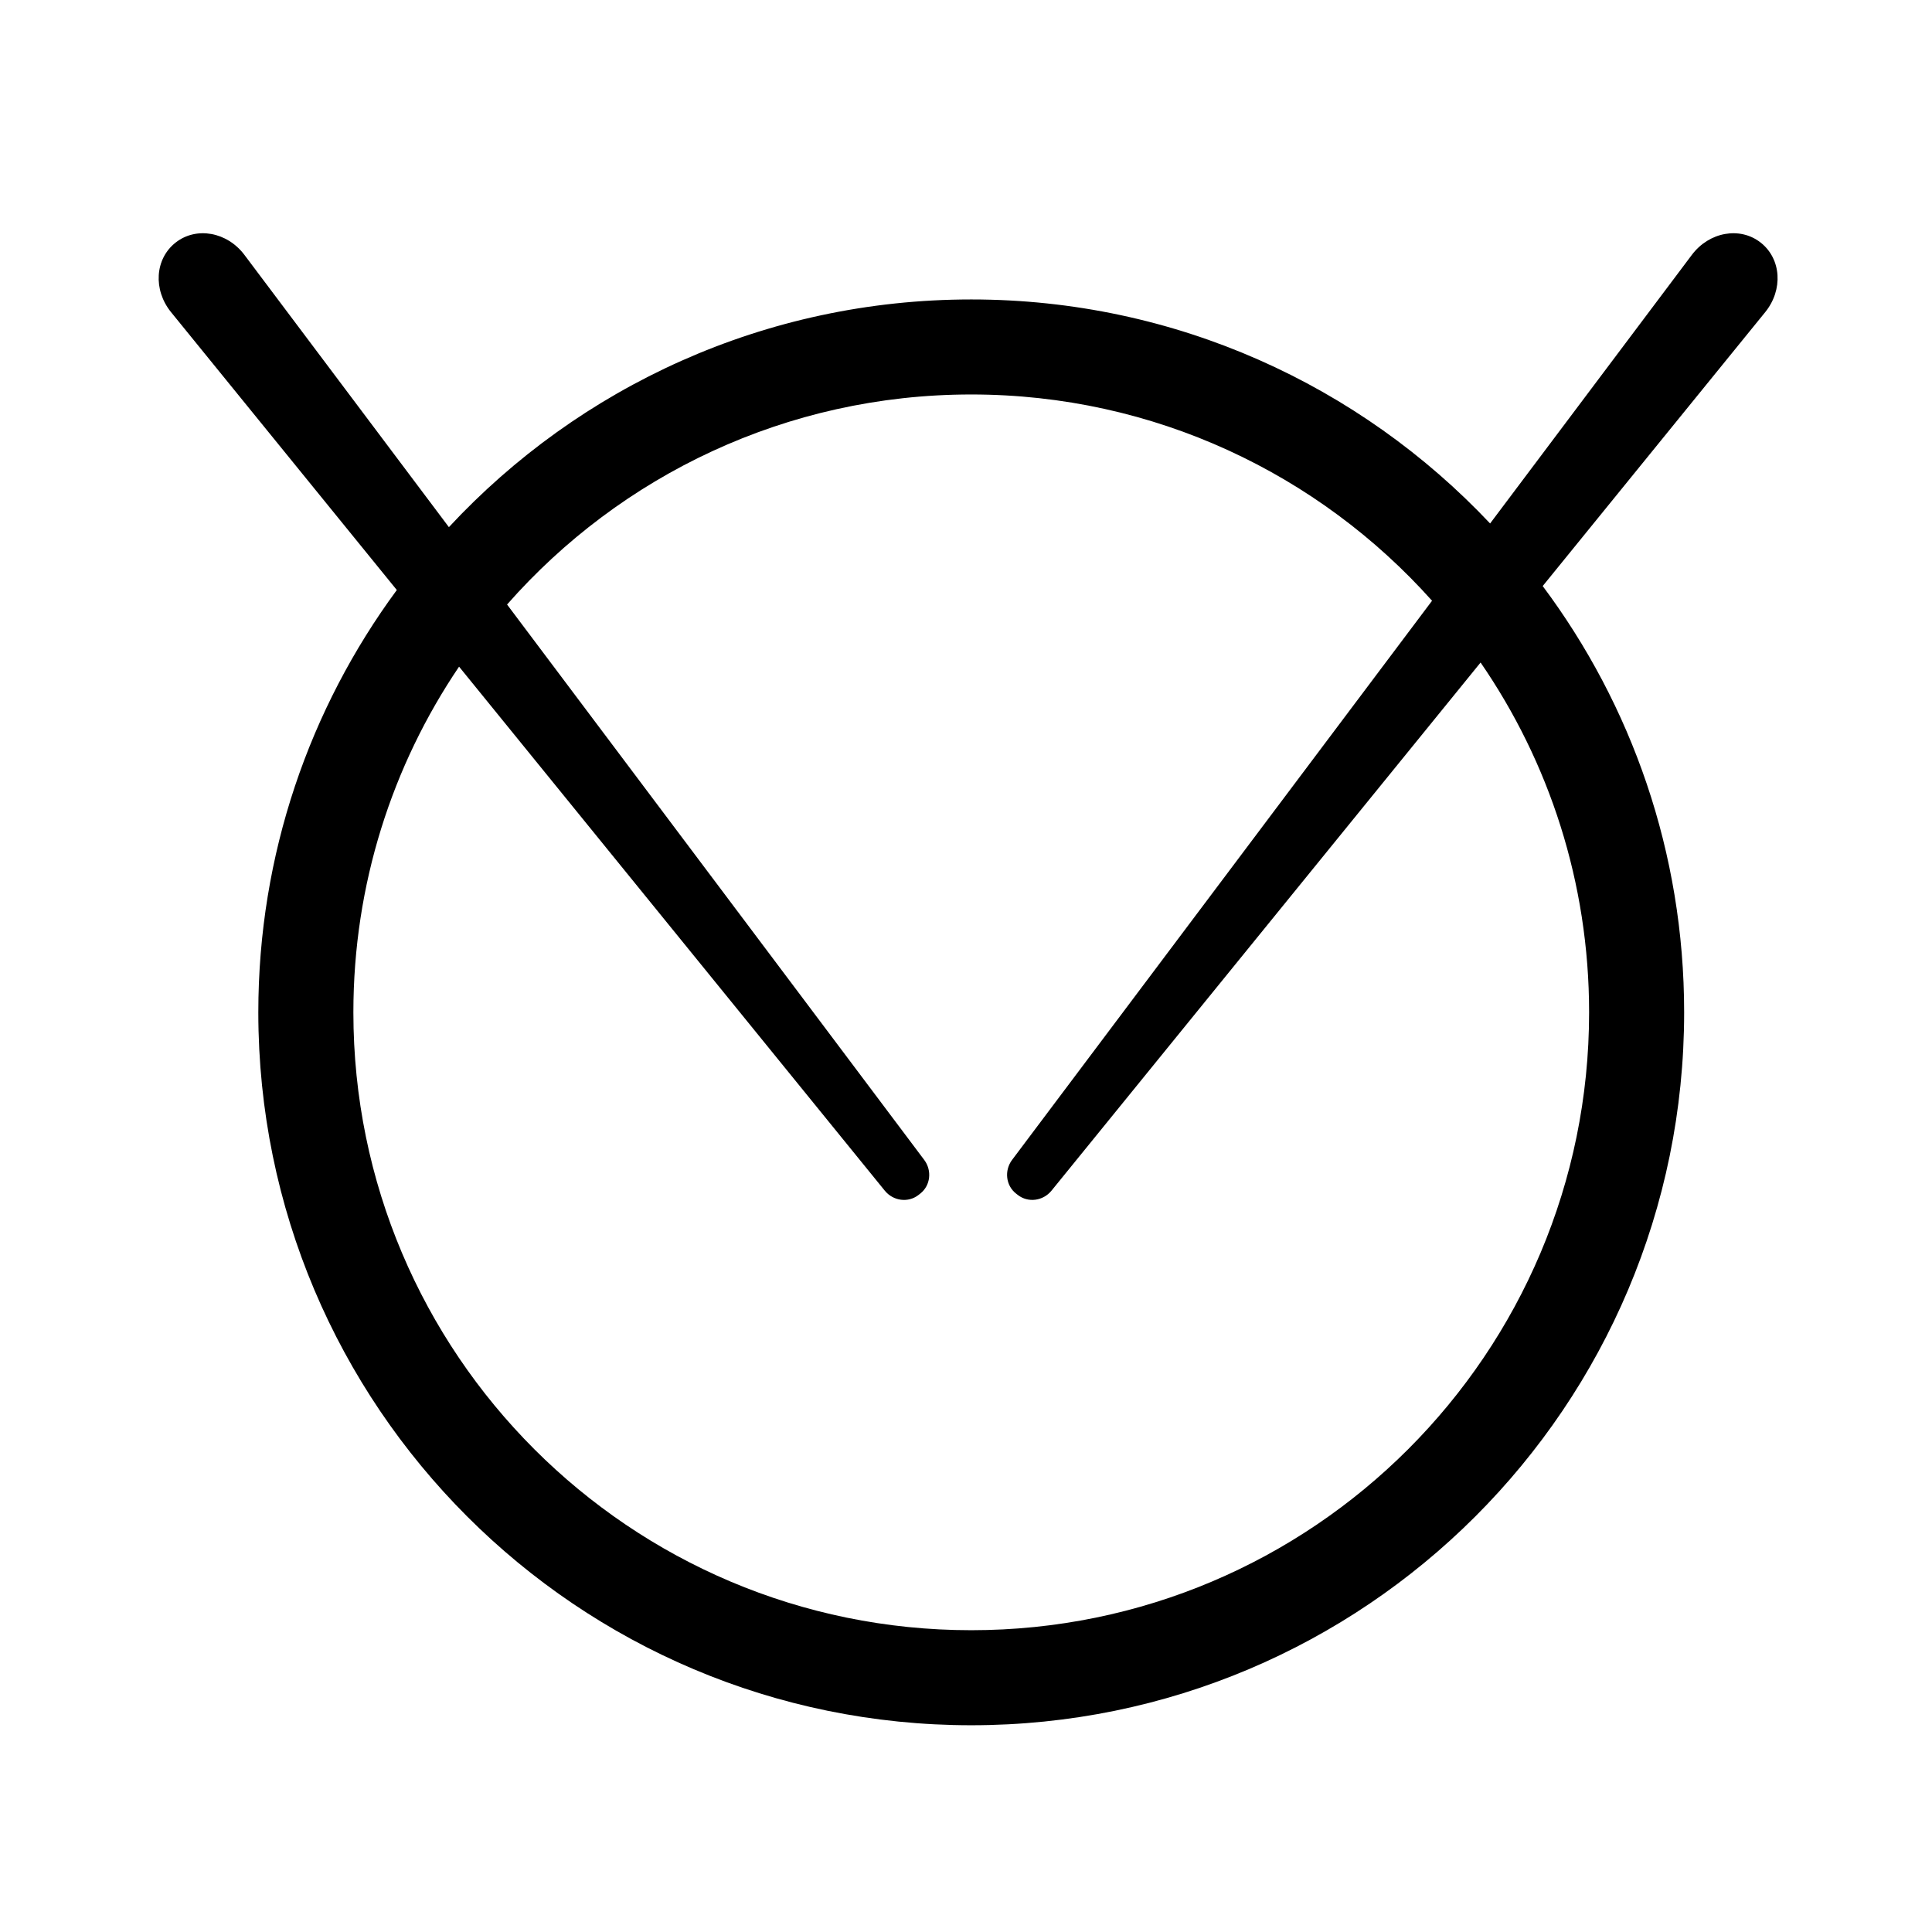
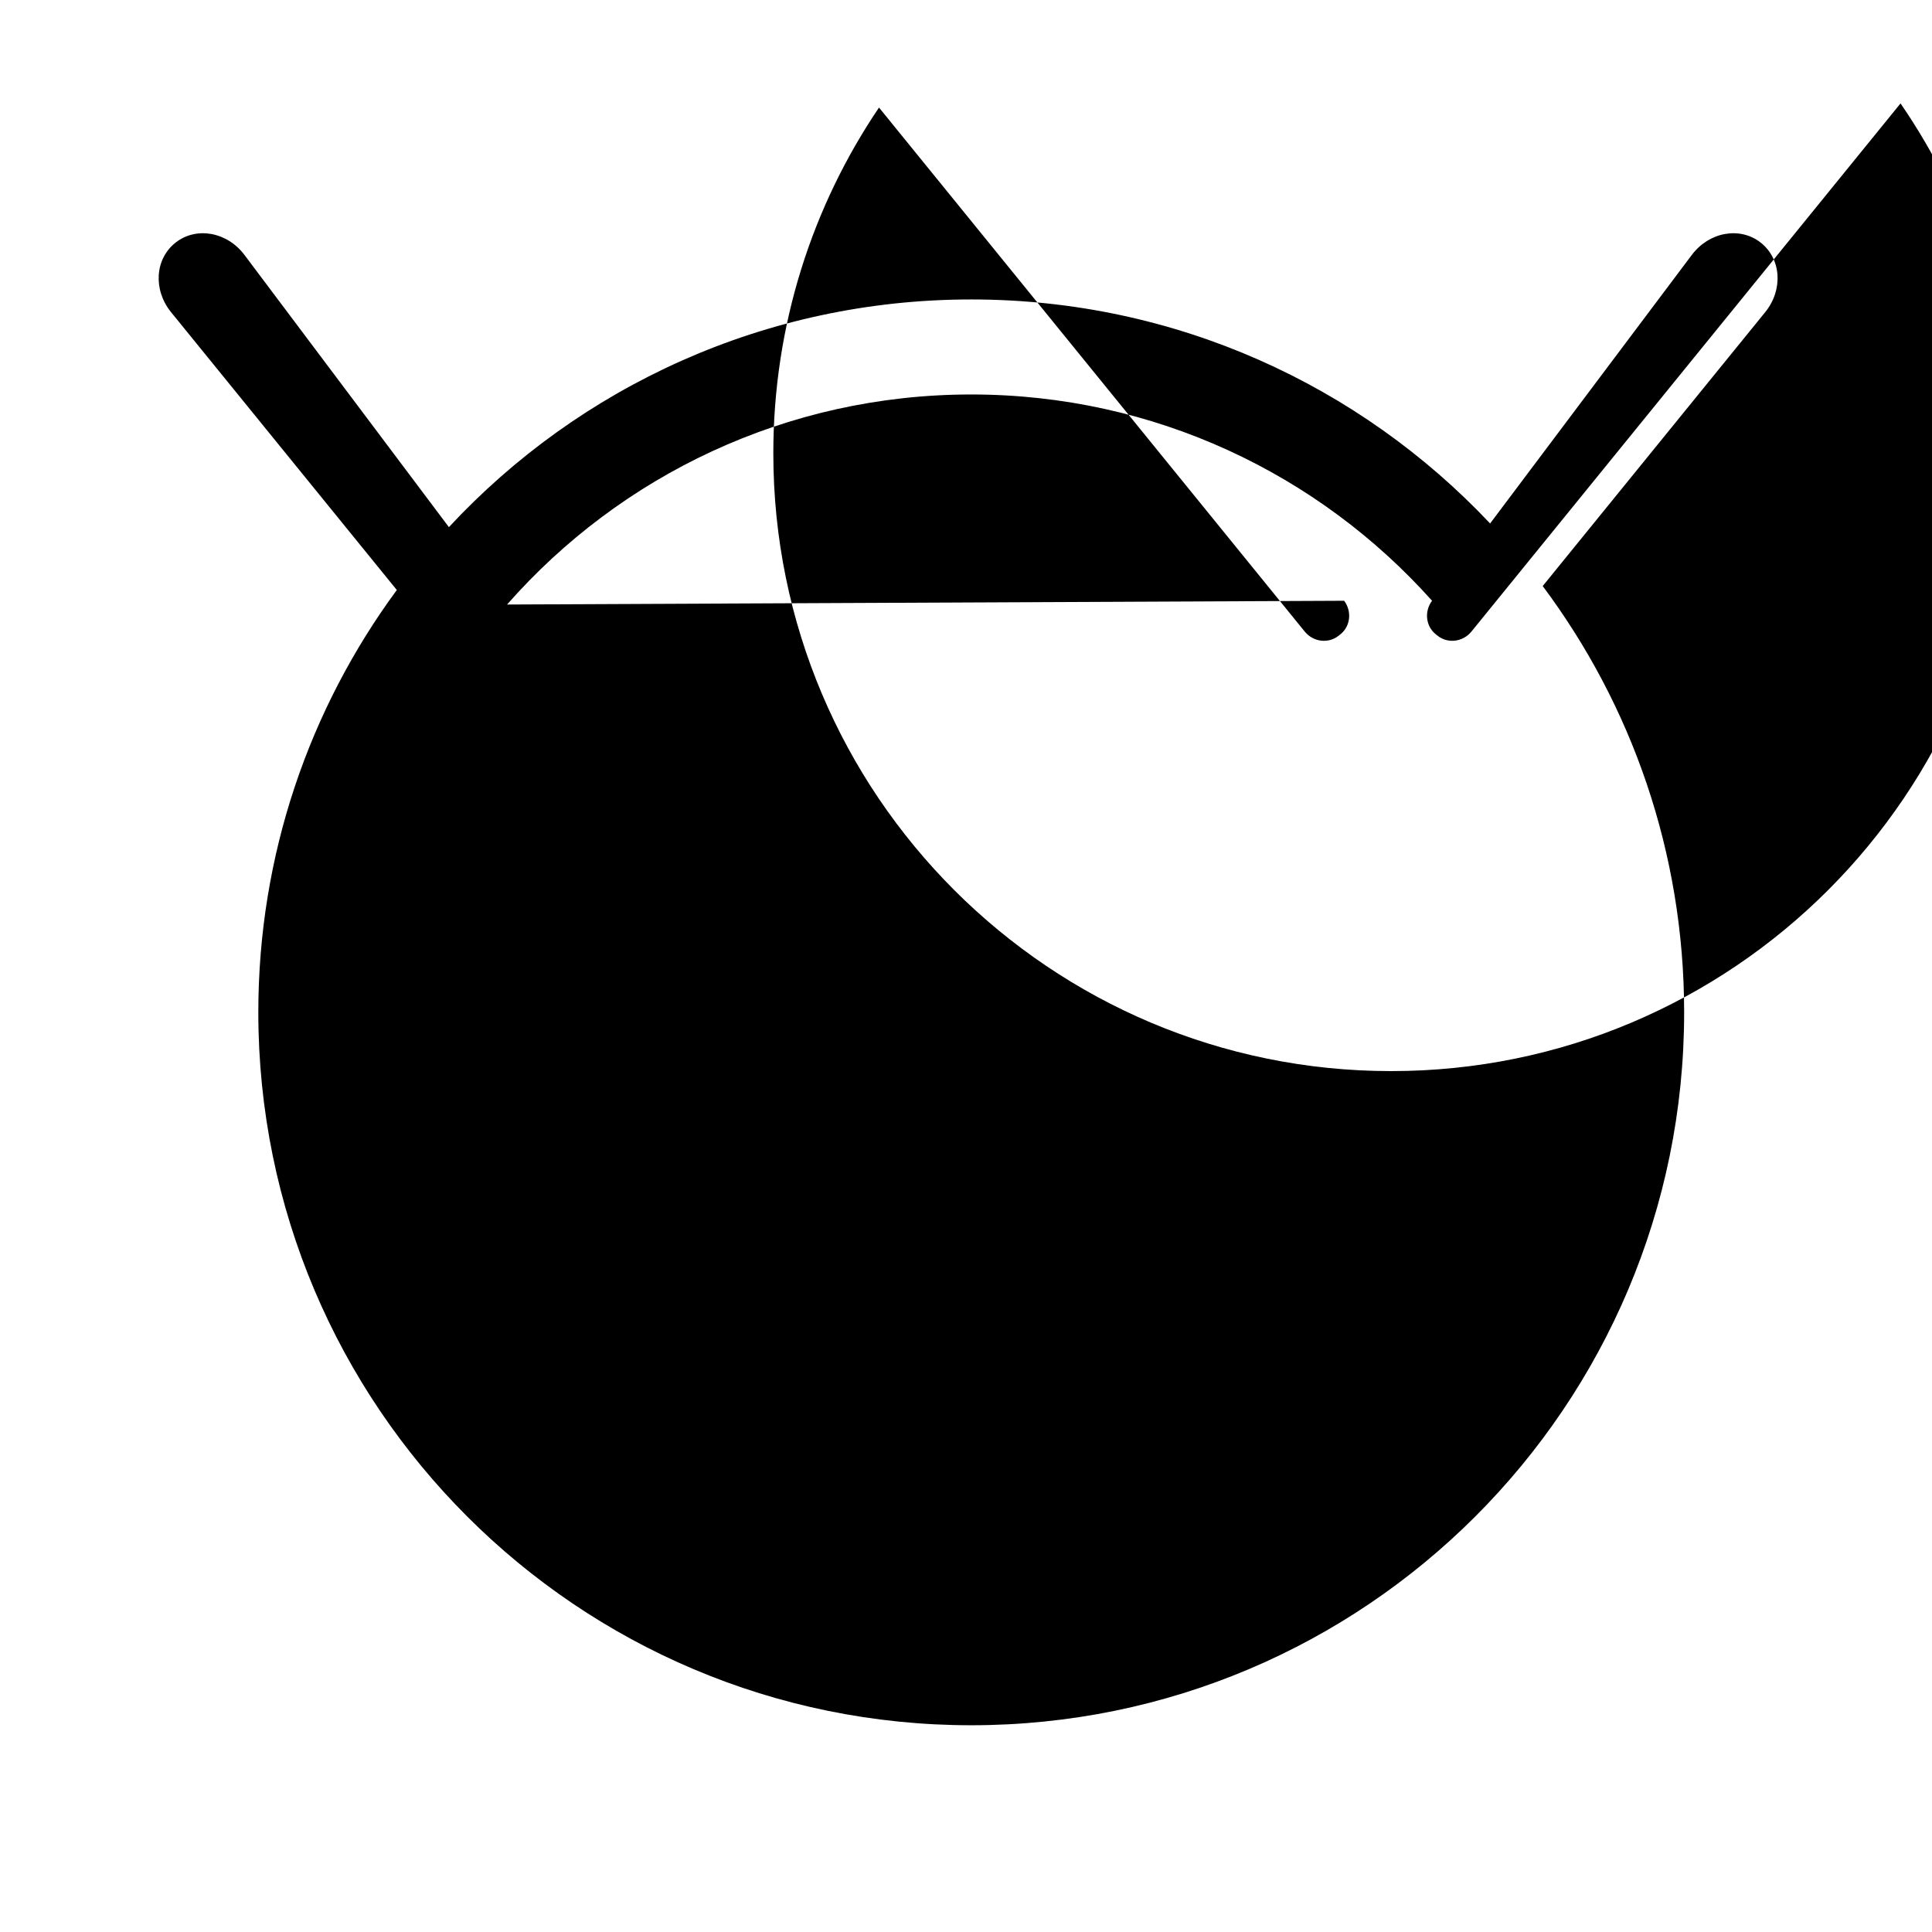
<svg xmlns="http://www.w3.org/2000/svg" fill="#000000" width="800px" height="800px" version="1.1" viewBox="144 144 512 512">
-   <path d="m249.16 300.36c-23.07 31.324-36.703 70.031-36.703 111.92 0 104.34 84.586 188.93 188.93 188.93s188.93-84.586 188.93-188.93c0-42.359-13.941-81.461-37.484-112.97l58.961-72.578c4.805-5.918 4.297-14.152-1.223-18.465-5.481-4.285-13.633-2.82-18.215 3.281l-53.461 71.176c-34.449-36.551-83.316-59.367-137.51-59.367-54.672 0-103.92 23.219-138.42 60.34l-54.188-72.148c-4.586-6.102-12.734-7.566-18.215-3.281-5.519 4.312-6.031 12.547-1.223 18.465zm29.219 3.844c30.008-34.125 73.992-55.664 123.01-55.664 48.535 0 92.137 21.117 122.12 54.664l-111.29 148.17c-2.121 2.828-1.668 6.816 1.043 8.934l0.48 0.375c2.699 2.109 6.672 1.613 8.918-1.148l113.71-139.96c18.141 26.355 28.758 58.293 28.758 92.707 0 90.43-73.309 163.74-163.74 163.74-90.43 0-163.74-73.309-163.74-163.74 0-33.938 10.328-65.469 28.008-91.613l112.82 138.87c2.246 2.762 6.223 3.258 8.922 1.148l0.48-0.375c2.711-2.117 3.164-6.106 1.043-8.934z" fill-rule="evenodd" />
+   <path d="m249.16 300.36c-23.07 31.324-36.703 70.031-36.703 111.92 0 104.34 84.586 188.93 188.93 188.93s188.93-84.586 188.93-188.93c0-42.359-13.941-81.461-37.484-112.97l58.961-72.578c4.805-5.918 4.297-14.152-1.223-18.465-5.481-4.285-13.633-2.82-18.215 3.281l-53.461 71.176c-34.449-36.551-83.316-59.367-137.51-59.367-54.672 0-103.92 23.219-138.42 60.34l-54.188-72.148c-4.586-6.102-12.734-7.566-18.215-3.281-5.519 4.312-6.031 12.547-1.223 18.465zm29.219 3.844c30.008-34.125 73.992-55.664 123.01-55.664 48.535 0 92.137 21.117 122.12 54.664c-2.121 2.828-1.668 6.816 1.043 8.934l0.48 0.375c2.699 2.109 6.672 1.613 8.918-1.148l113.71-139.96c18.141 26.355 28.758 58.293 28.758 92.707 0 90.43-73.309 163.74-163.74 163.74-90.43 0-163.74-73.309-163.74-163.74 0-33.938 10.328-65.469 28.008-91.613l112.82 138.87c2.246 2.762 6.223 3.258 8.922 1.148l0.48-0.375c2.711-2.117 3.164-6.106 1.043-8.934z" fill-rule="evenodd" />
</svg>